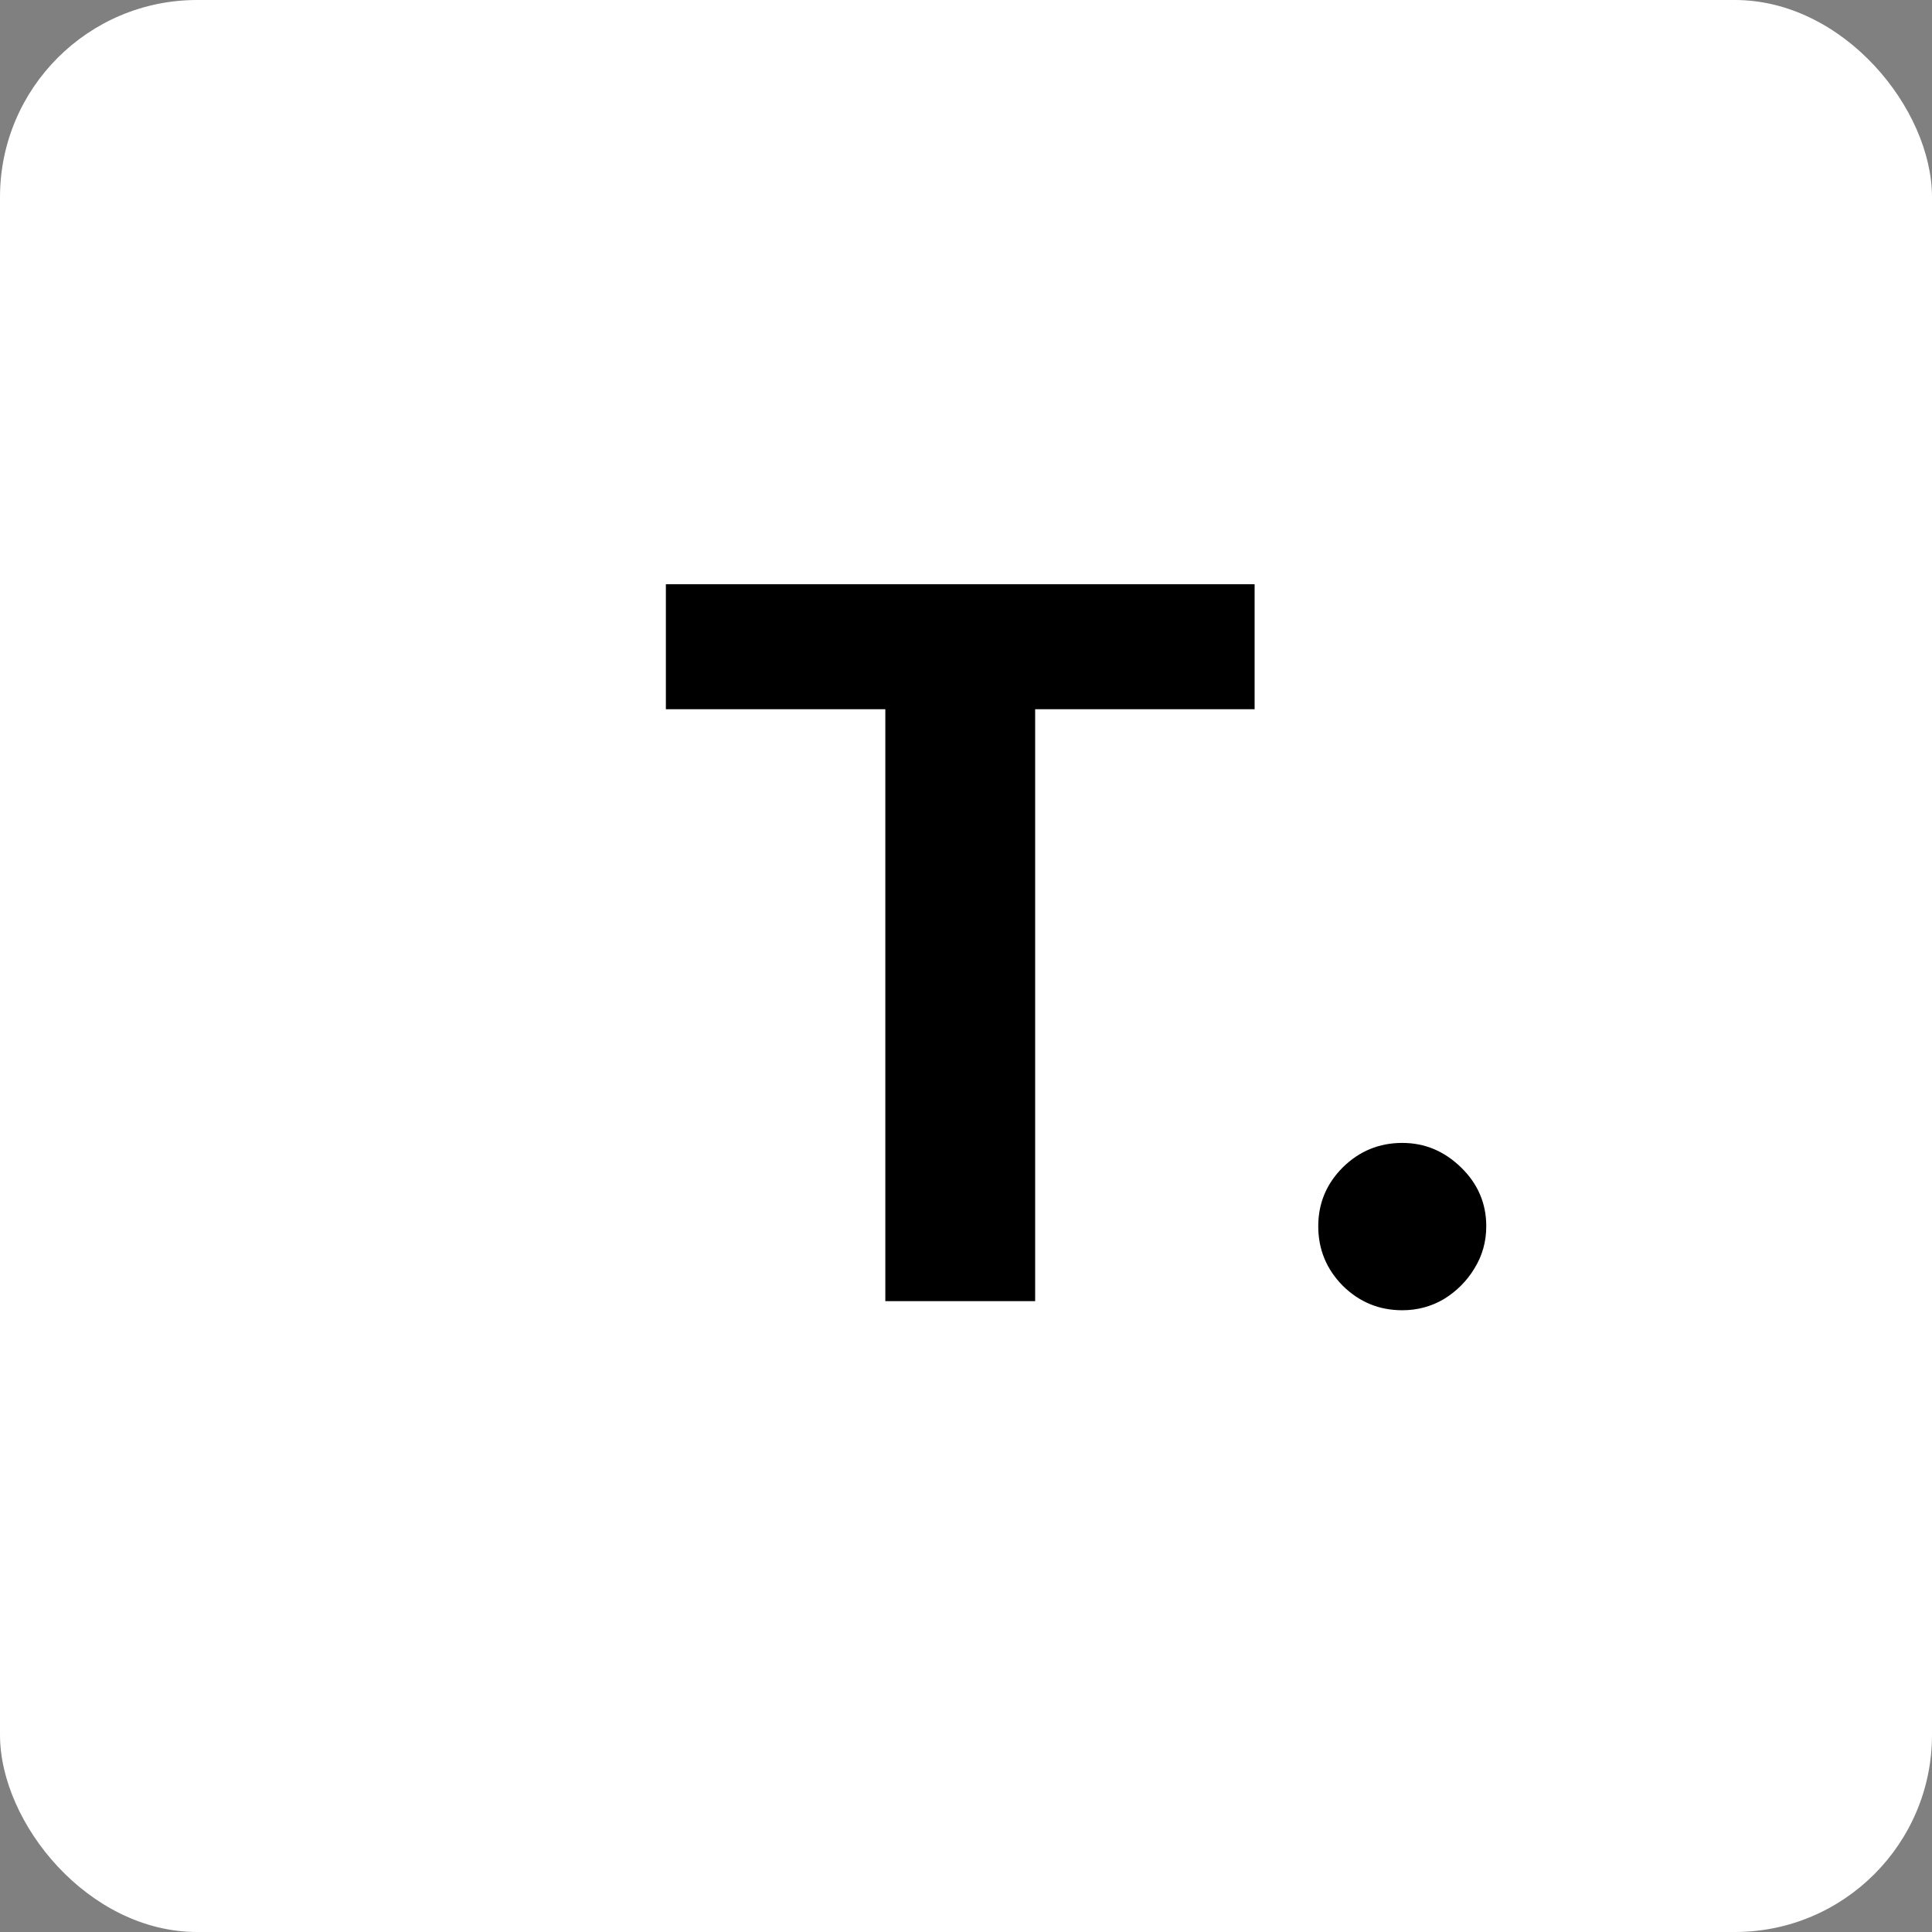
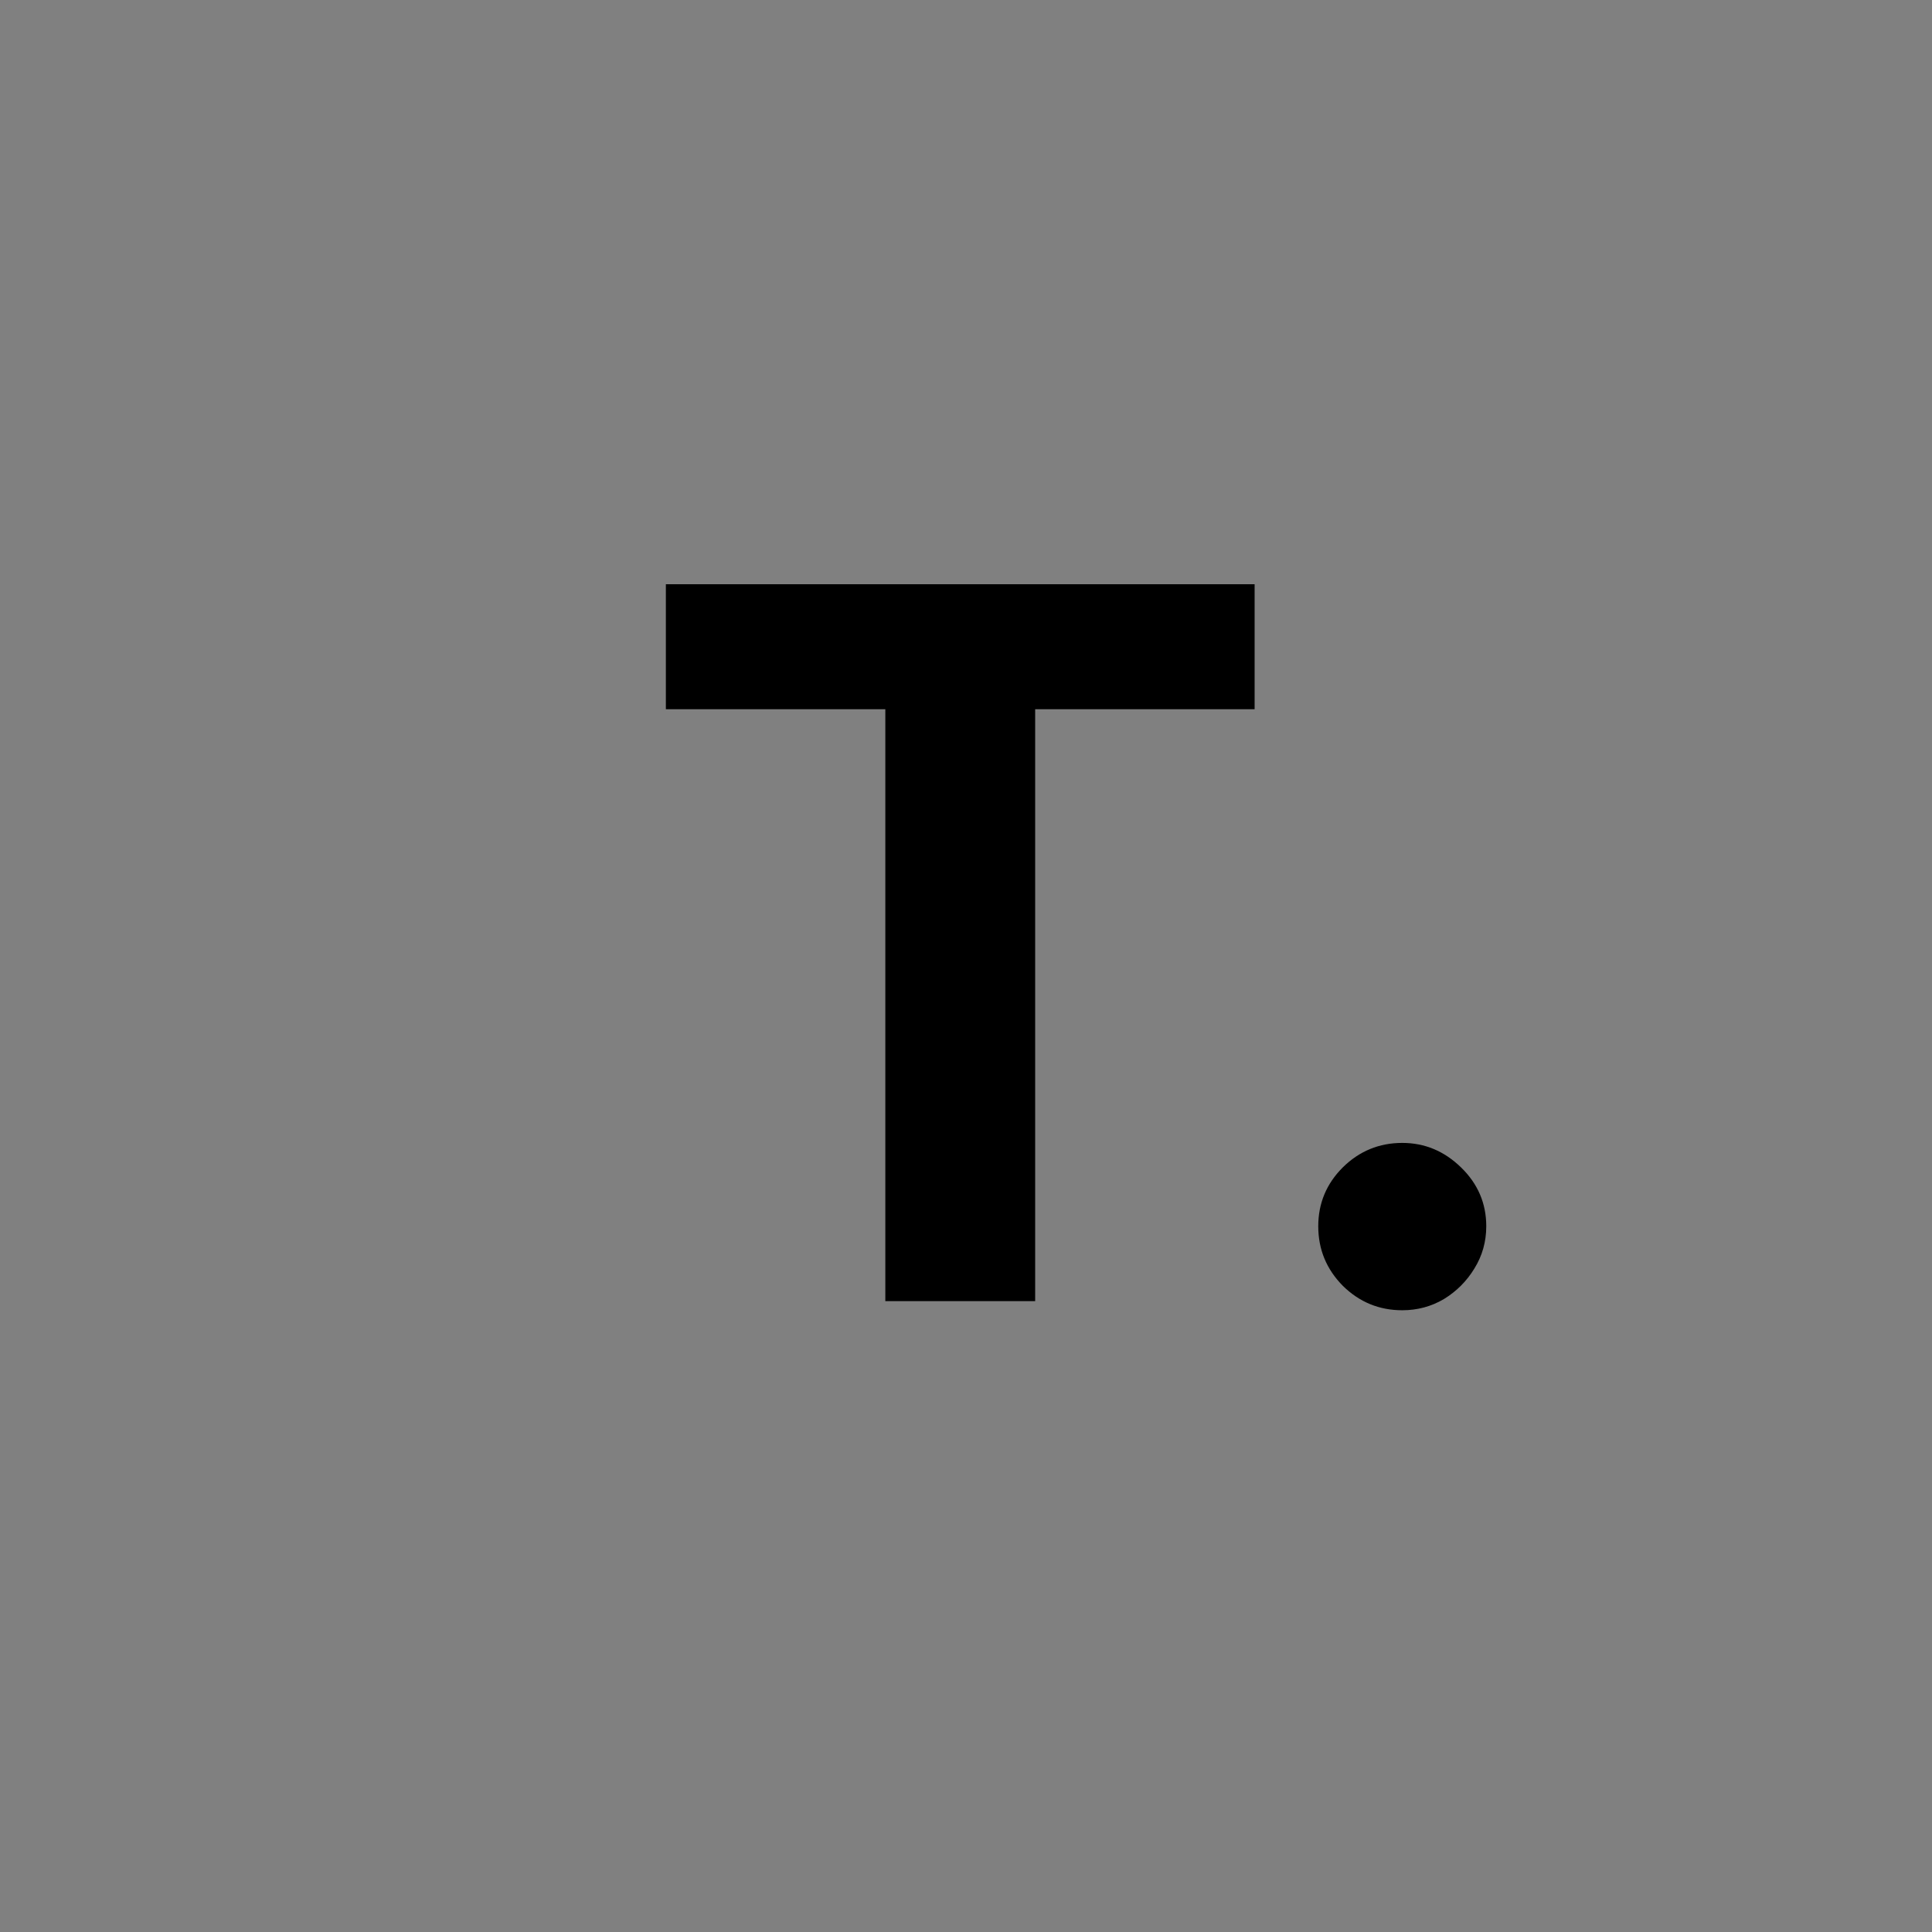
<svg xmlns="http://www.w3.org/2000/svg" width="49" height="49" viewBox="0 0 49 49" fill="none">
  <rect x="0" y="0" width="49" height="49" fill="#808080" stroke="none" />
  <g clip-path="url(#clip0_102_606)">
-     <rect width="49" height="49" rx="5" fill="white" />
    <path d="M16.888 17.988V14.818H31.82V17.988H26.254V33H22.454V17.988H16.888ZM35.565 33.231C34.979 33.231 34.475 33.024 34.055 32.609C33.641 32.189 33.434 31.686 33.434 31.1C33.434 30.52 33.641 30.023 34.055 29.609C34.475 29.194 34.979 28.987 35.565 28.987C36.133 28.987 36.63 29.194 37.056 29.609C37.482 30.023 37.695 30.52 37.695 31.1C37.695 31.491 37.595 31.849 37.393 32.174C37.198 32.494 36.941 32.751 36.621 32.947C36.301 33.136 35.949 33.231 35.565 33.231Z" fill="black" />
  </g>
  <defs>
    <clipPath id="clip0_102_606">
      <rect width="49" height="49" fill="white" />
    </clipPath>
  </defs>
</svg>